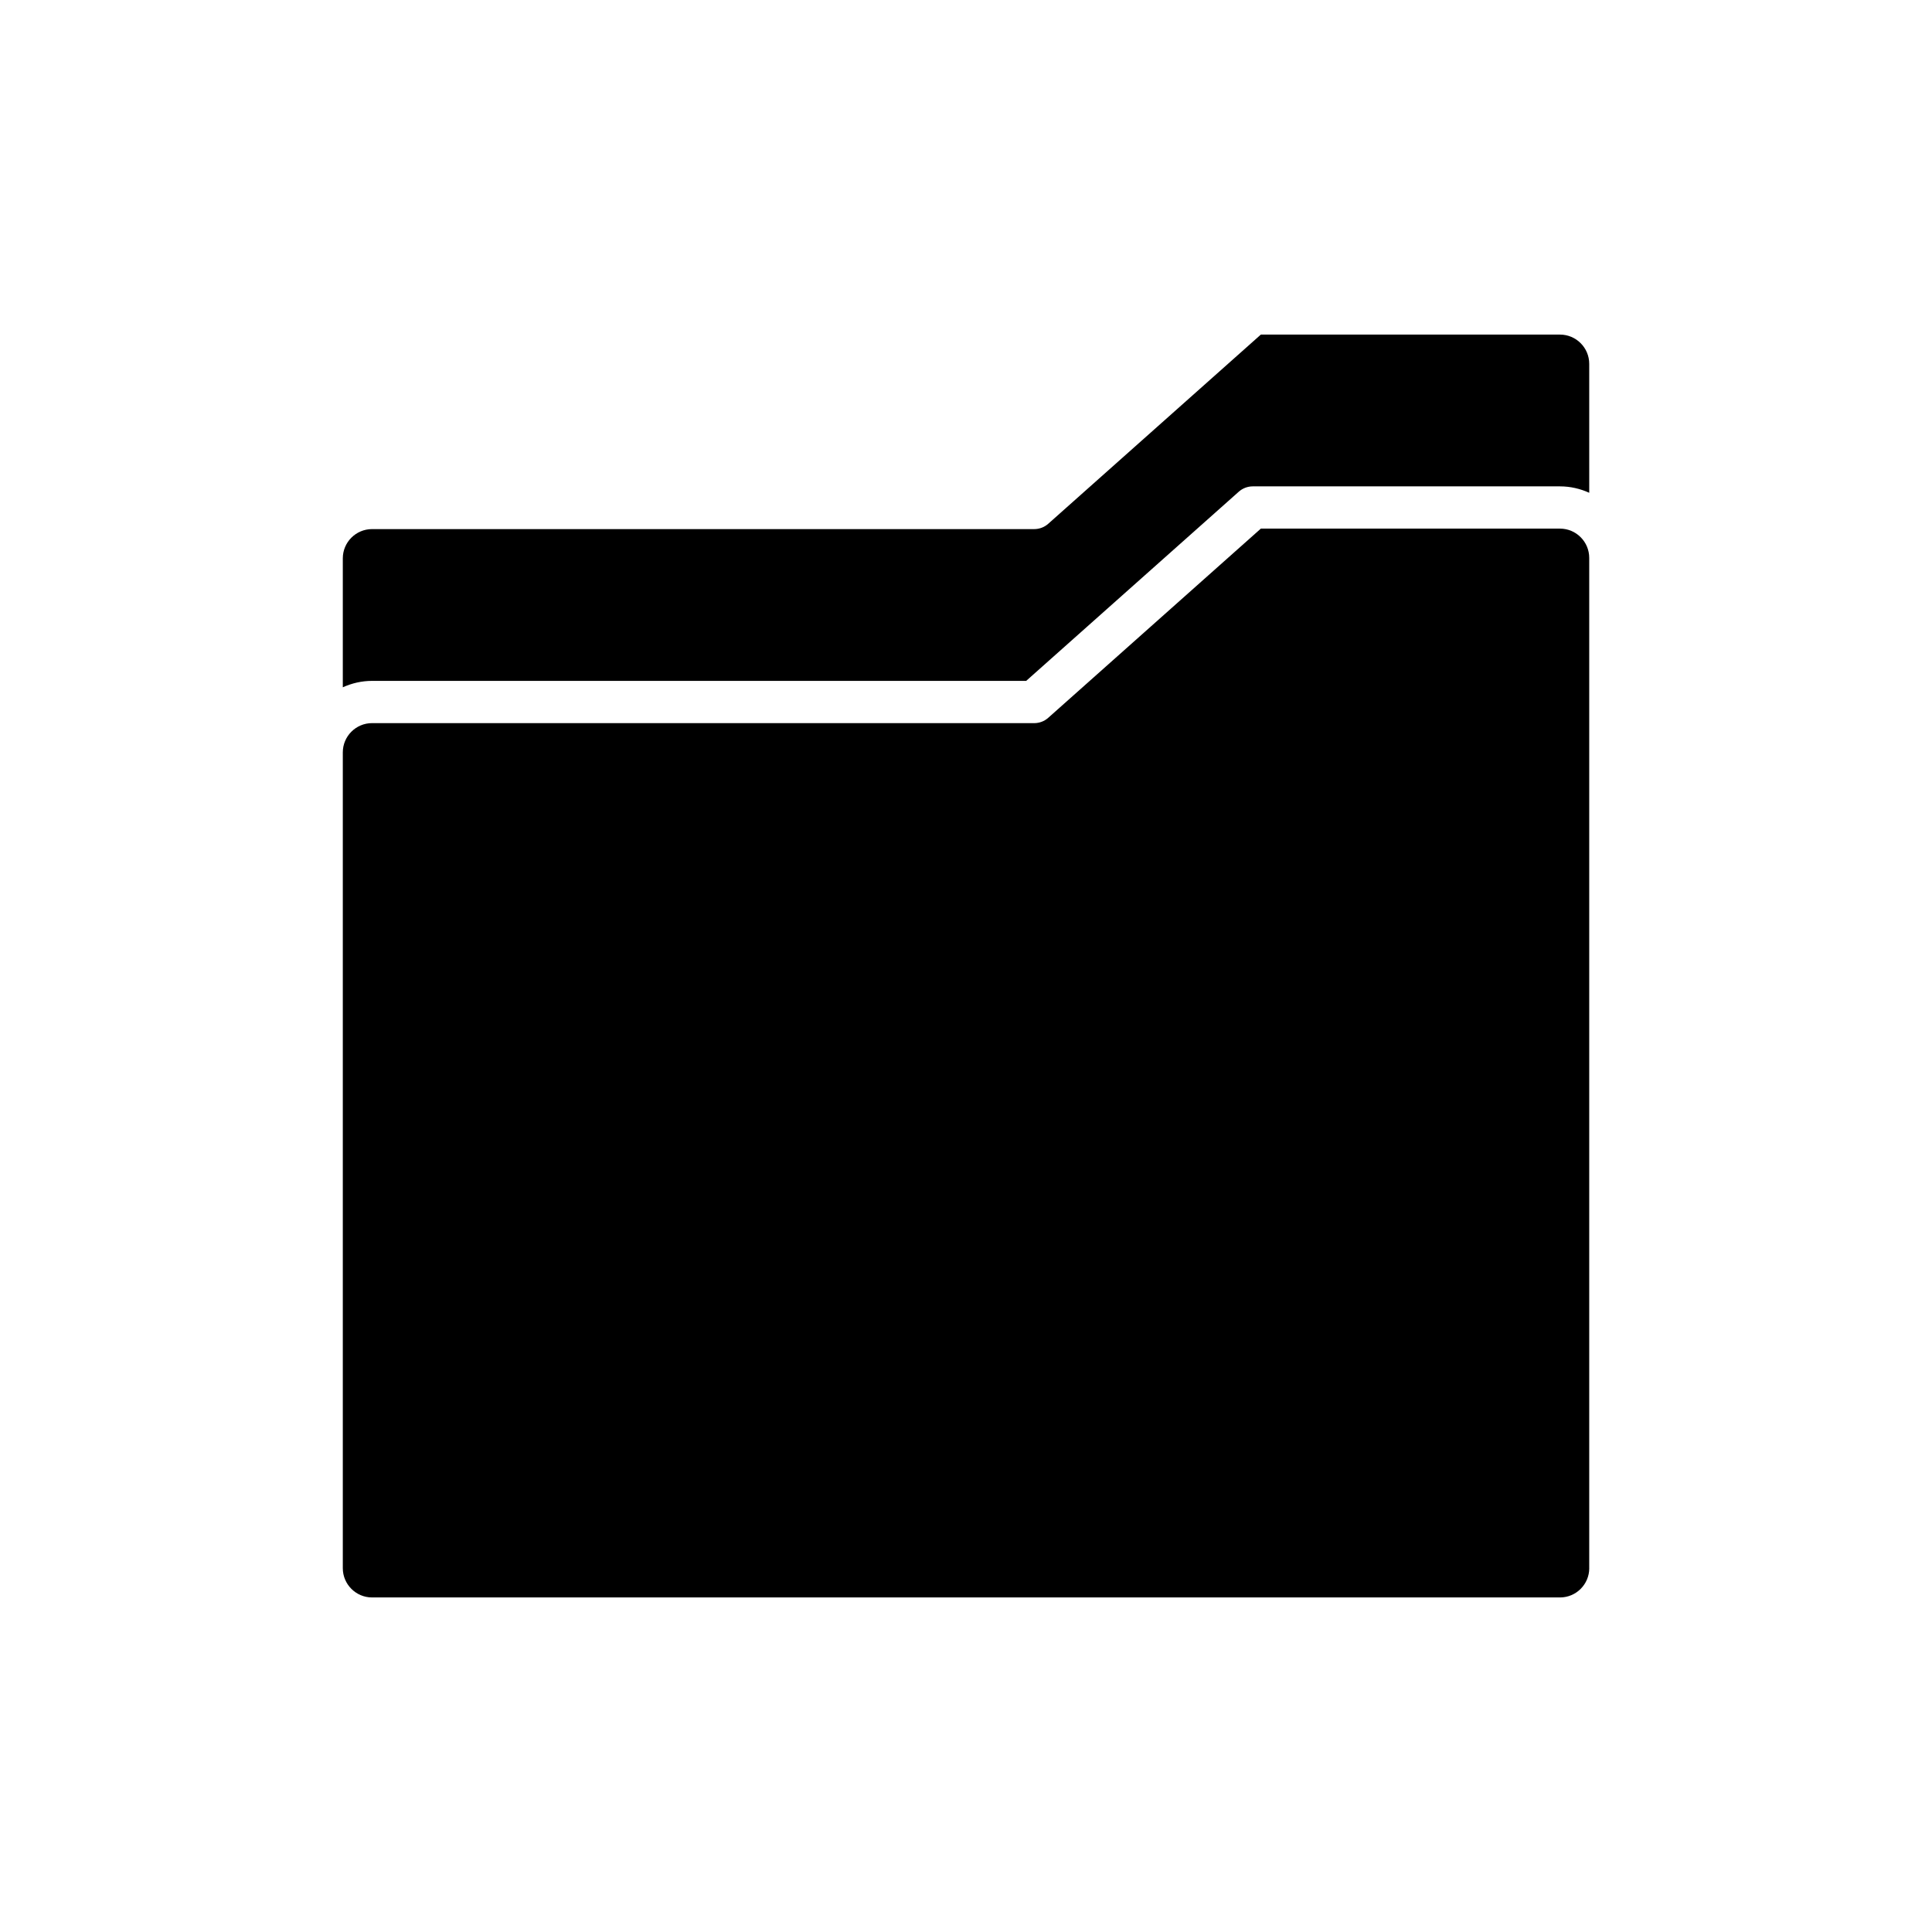
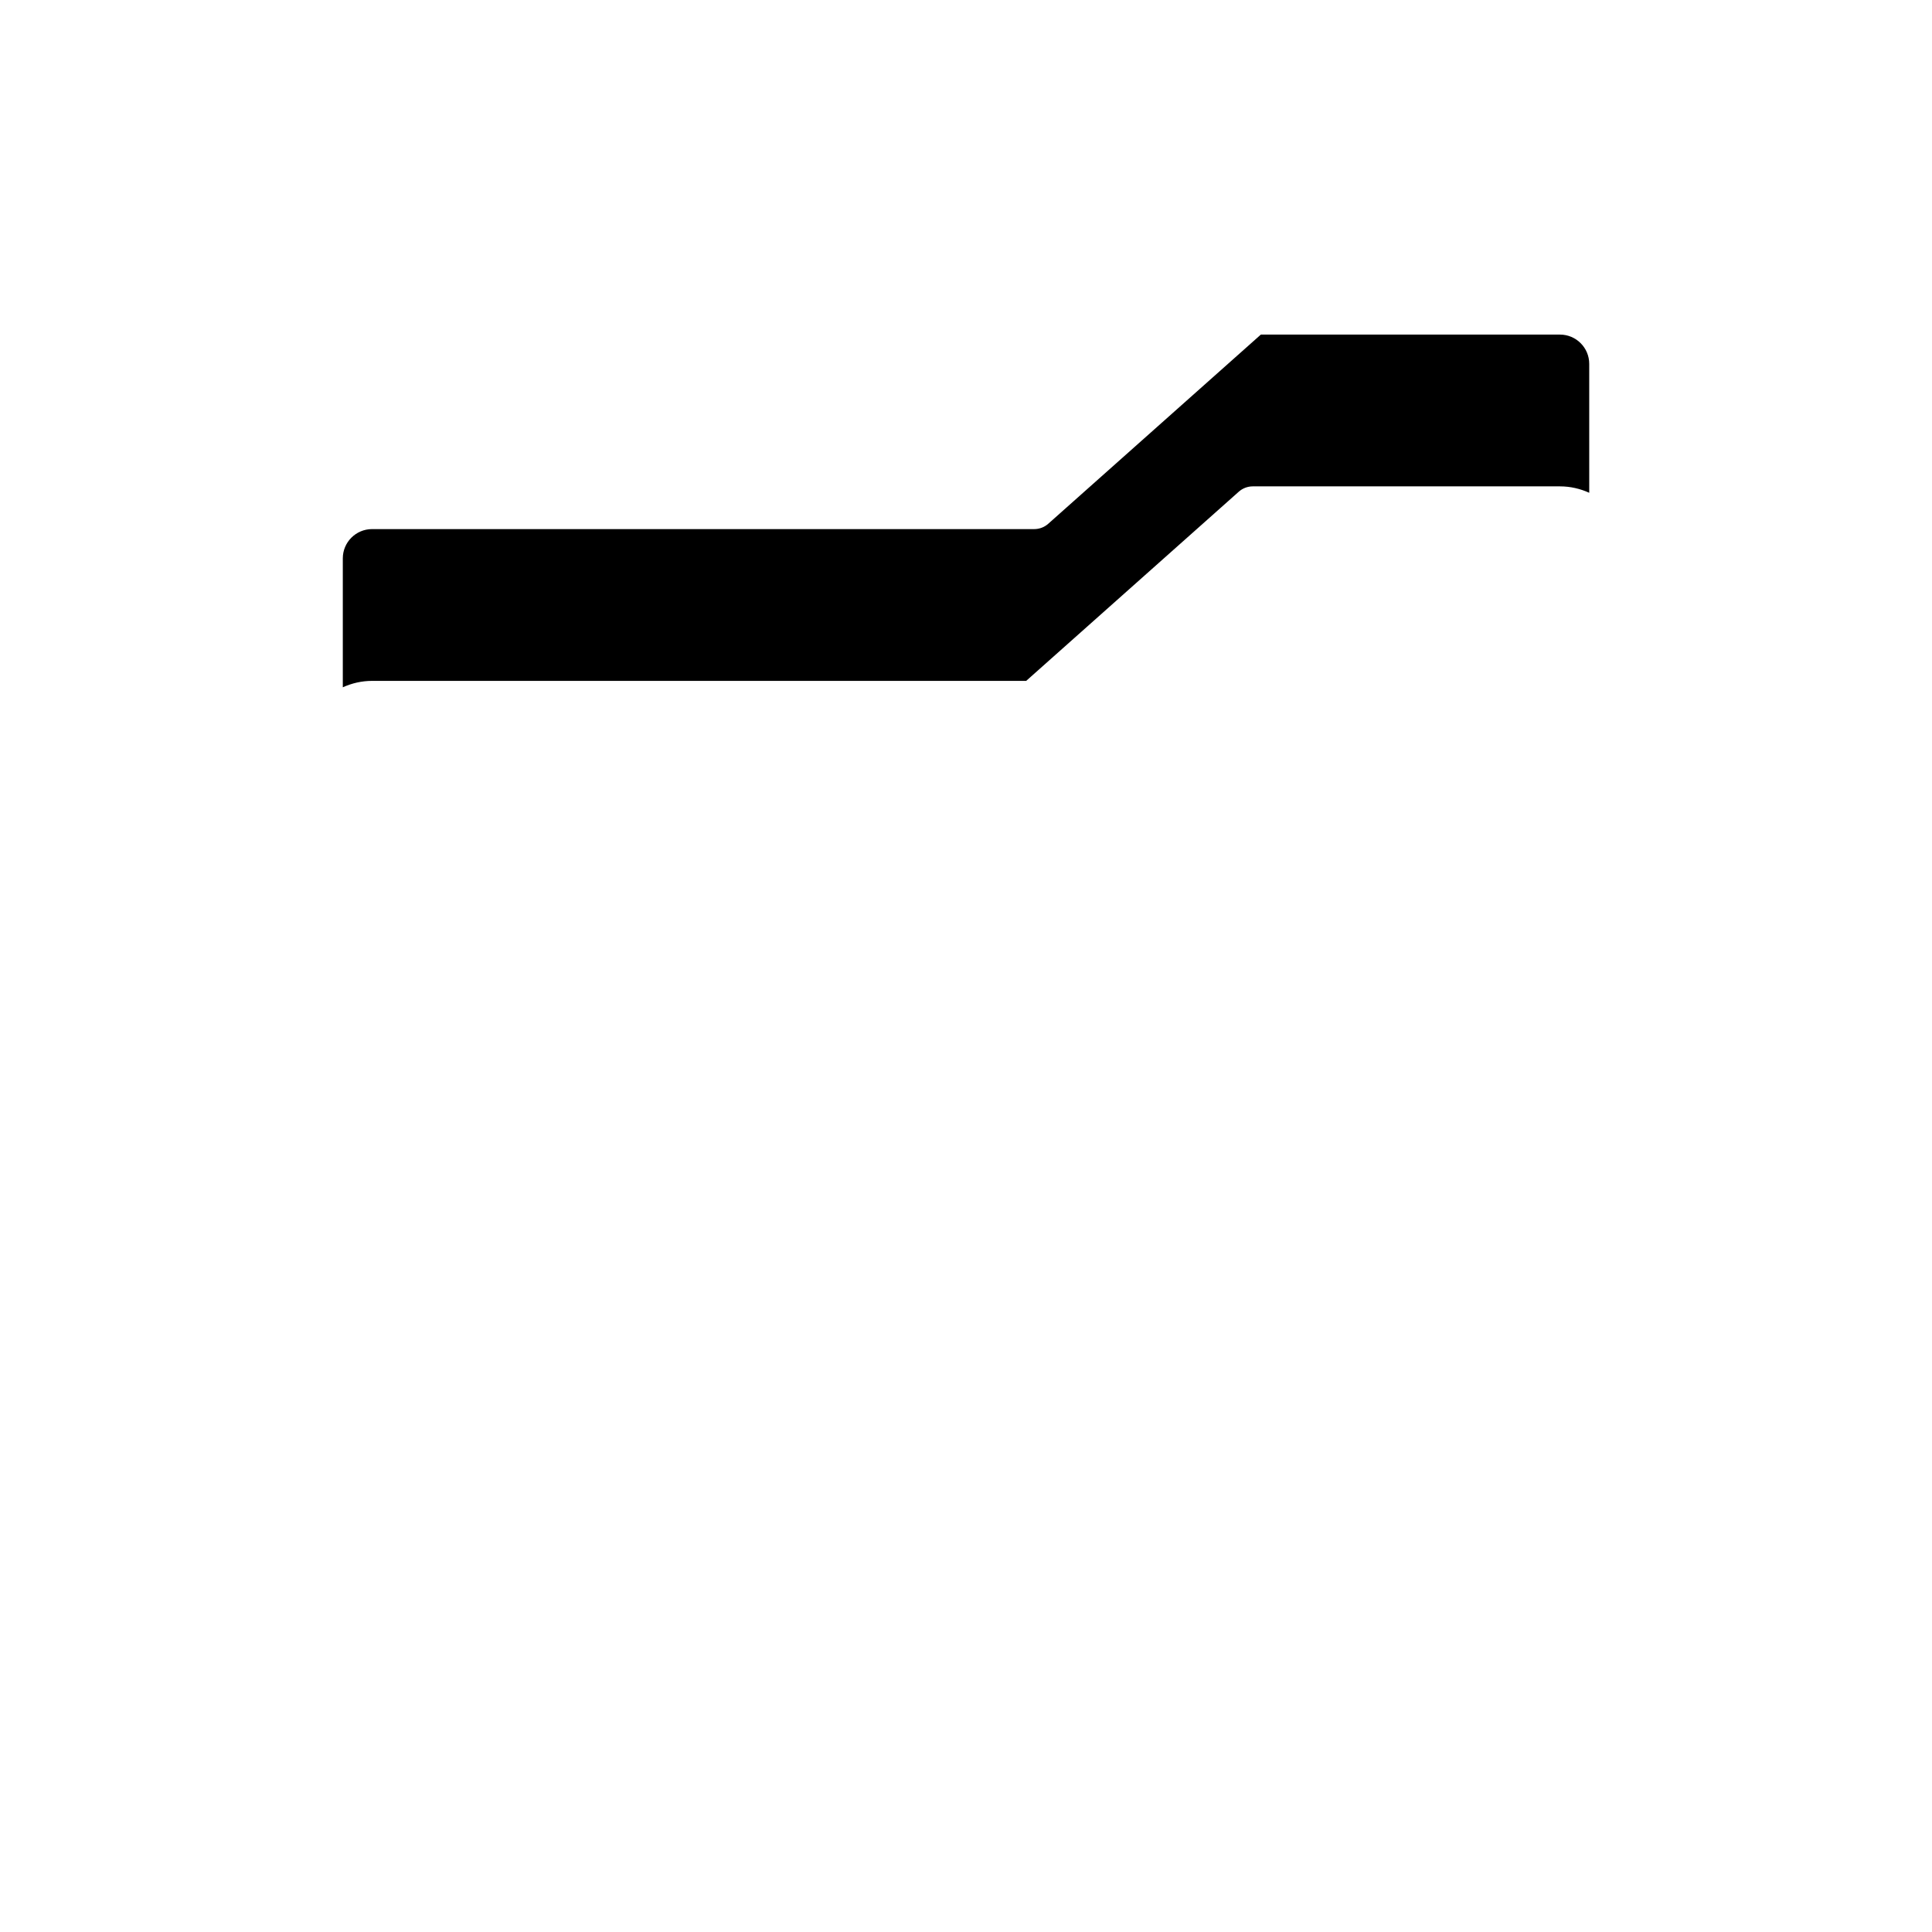
<svg xmlns="http://www.w3.org/2000/svg" fill="#000000" width="800px" height="800px" version="1.1" viewBox="144 144 512 512">
  <g>
    <path d="m565.16 240.42c0-4.273-3.477-7.75-7.75-7.75h-79.273l-56.34 50.133c-1.023 0.914-2.348 1.414-3.719 1.414h-175.48c-4.273 0-7.75 3.477-7.75 7.75v34.172c2.371-1.07 4.984-1.699 7.75-1.699h173.35l56.34-50.133c1.023-0.914 2.348-1.414 3.719-1.414h81.406c2.766 0 5.379 0.629 7.75 1.699z" />
-     <path d="m565.16 559.58v-267.74c0-4.273-3.477-7.75-7.75-7.75h-79.273l-56.34 50.133c-1.023 0.914-2.348 1.418-3.719 1.418l-175.48-0.004c-4.273 0-7.75 3.477-7.75 7.75v216.2c0 4.273 3.477 7.754 7.75 7.754h314.82c4.273 0 7.75-3.477 7.75-7.754z" />
  </g>
</svg>